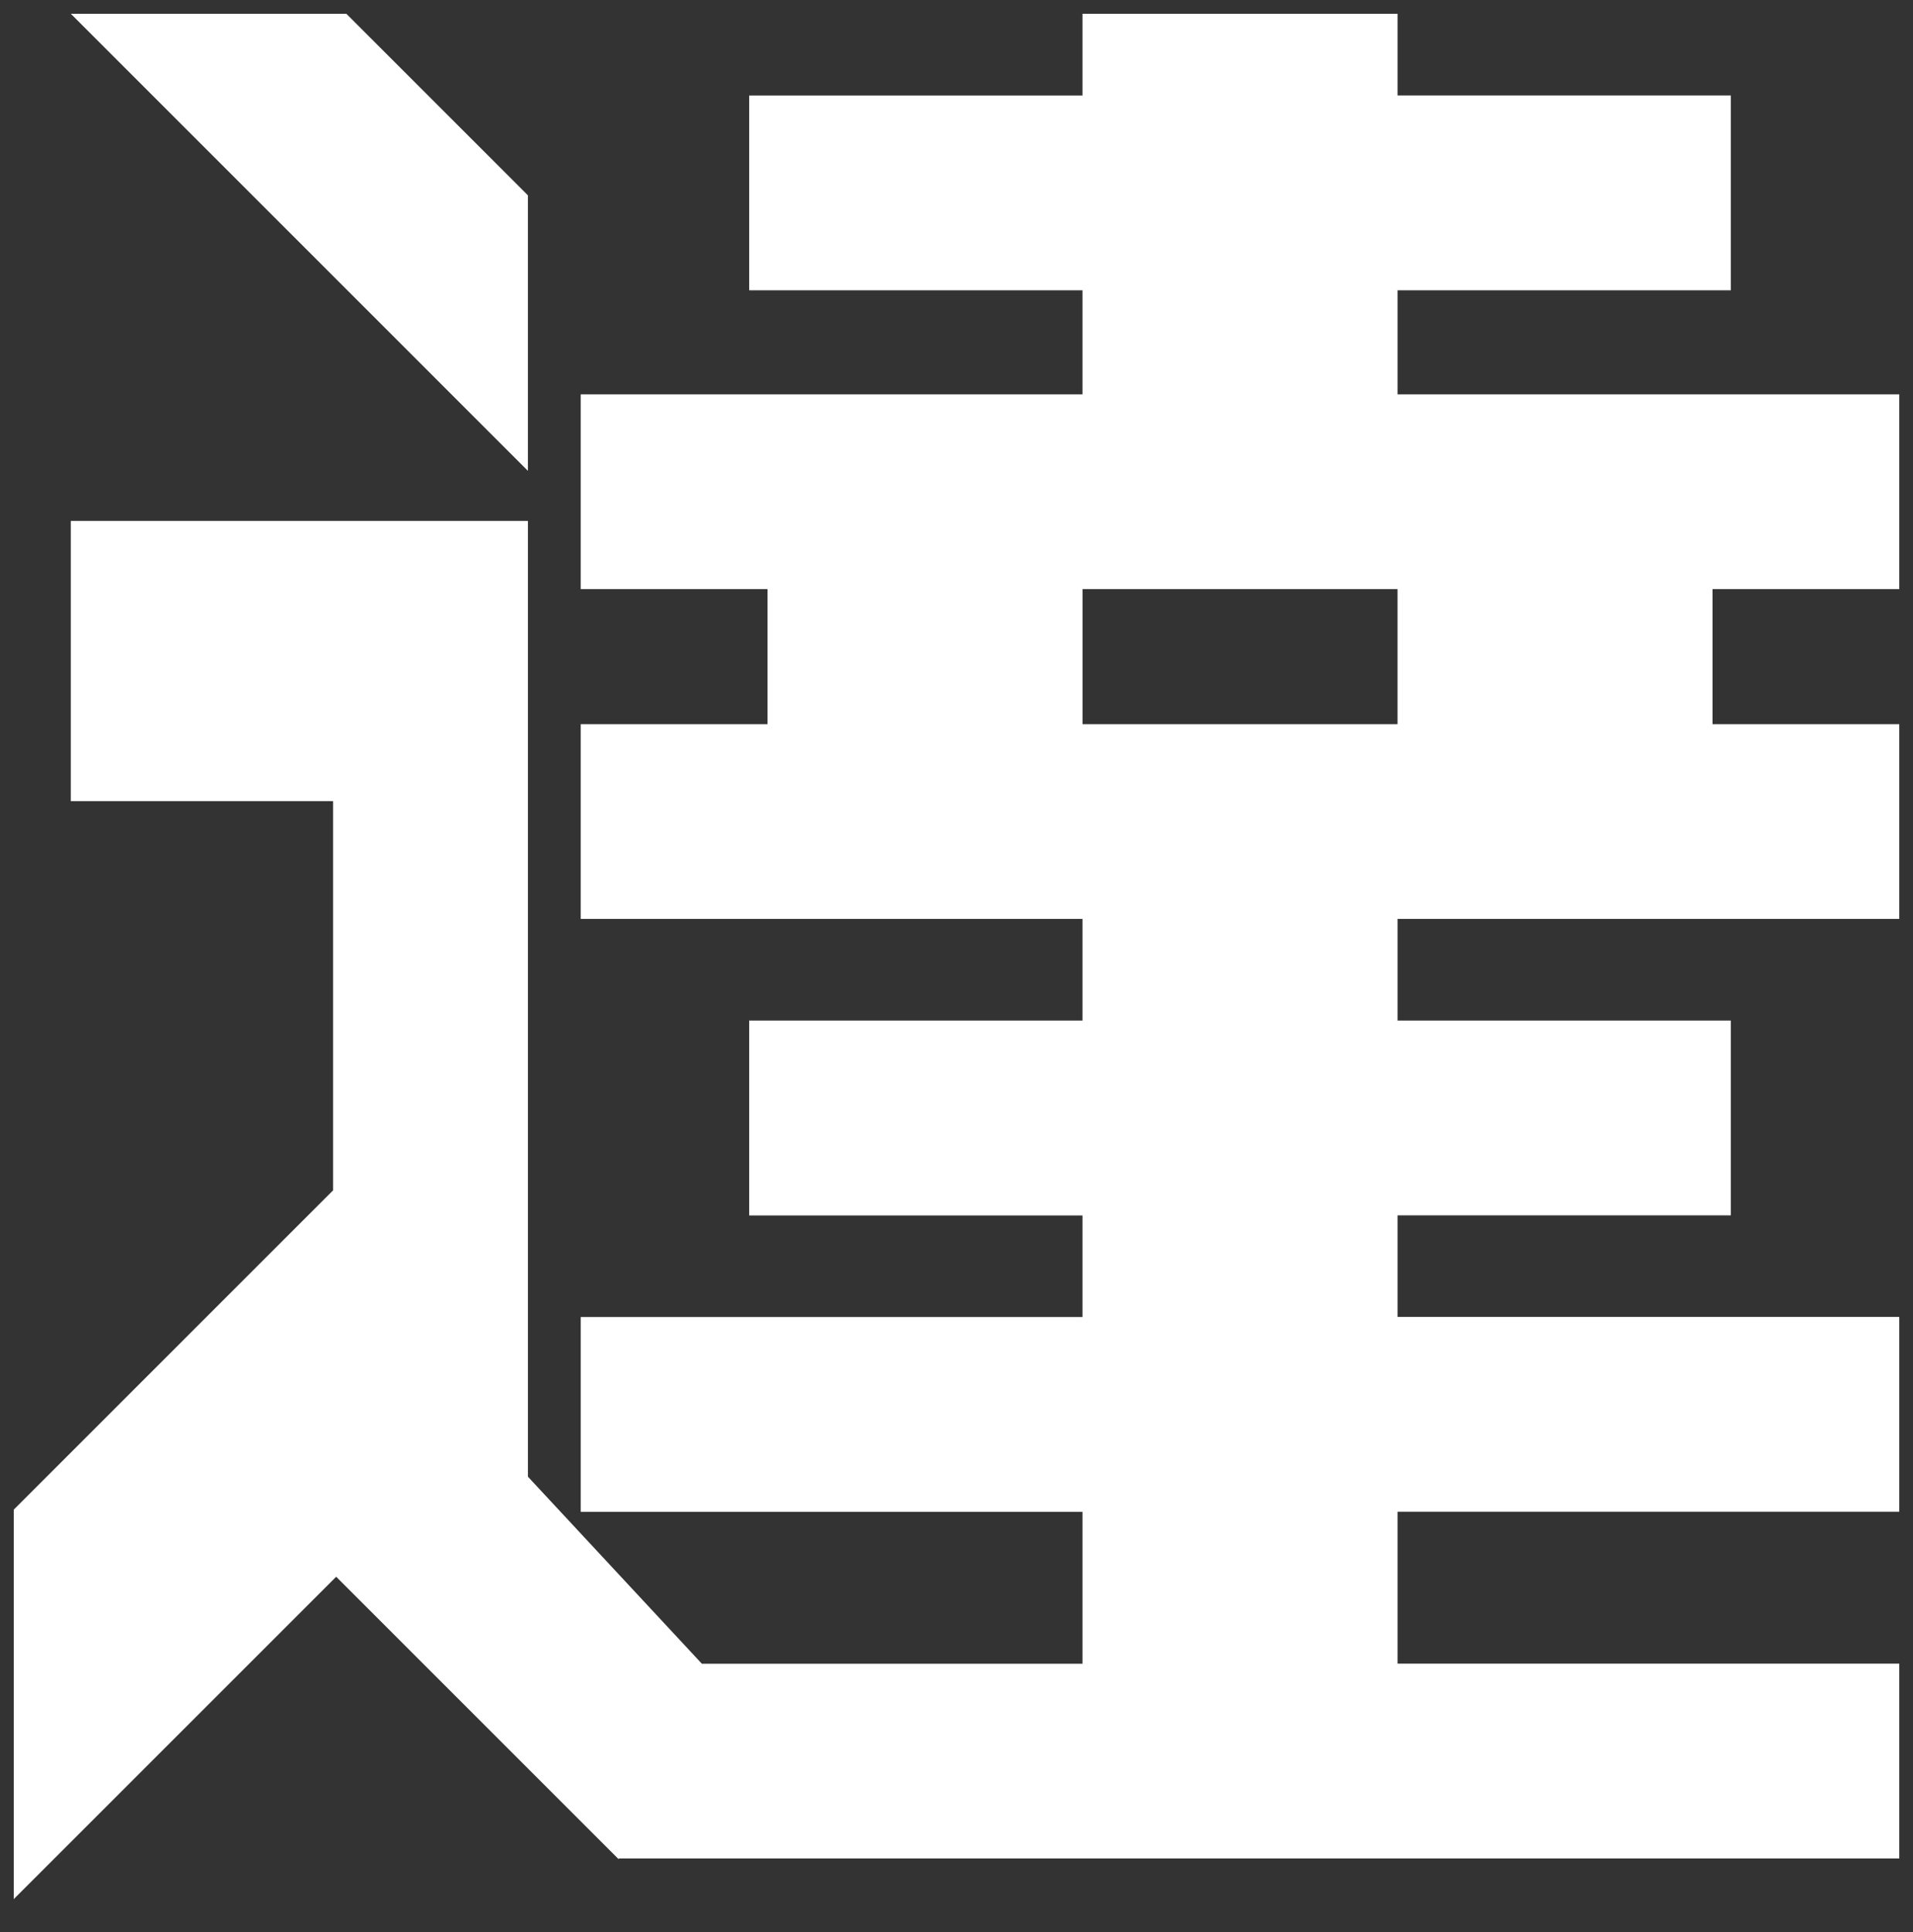
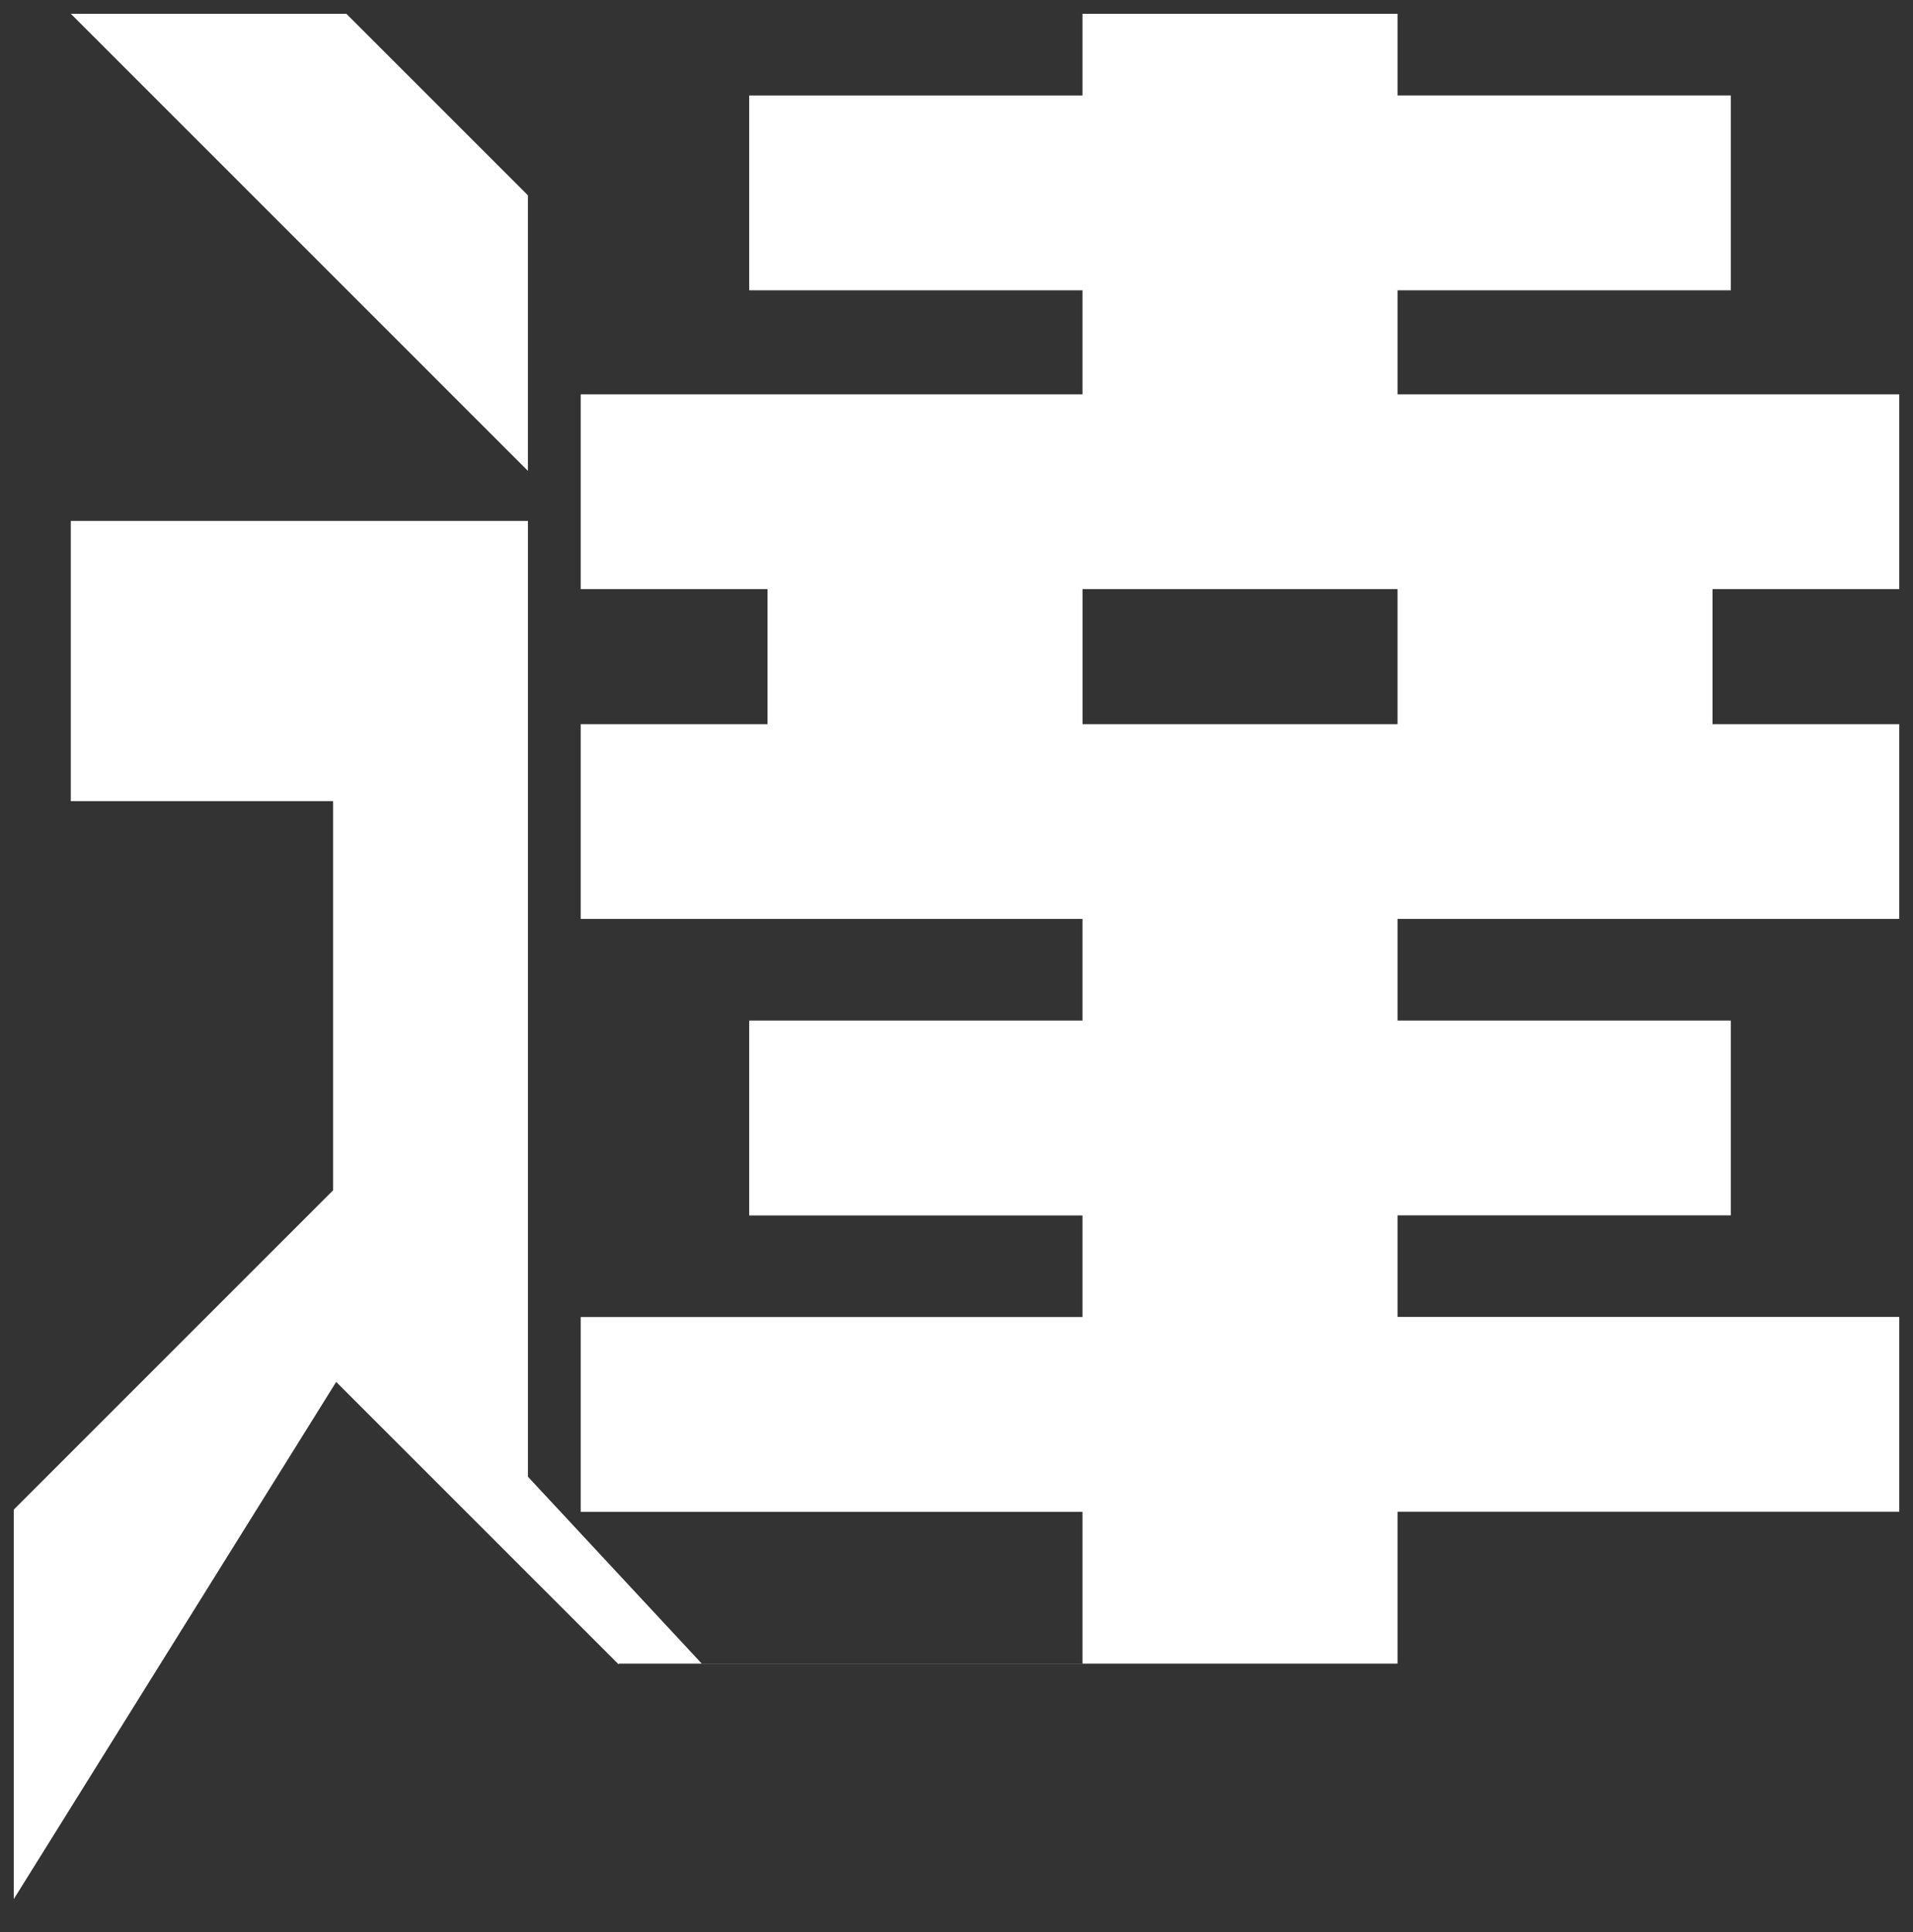
<svg xmlns="http://www.w3.org/2000/svg" width="69.537" height="70.244" viewBox="0 0 69.537 70.244">
  <rect x="0" y="0" width="69.537" height="70.244" fill="#333333" stroke="none" />
-   <path id="parts-enn" d="M4218,7660.379l11.608-11.608v-14.147h-9.534v-10.187h16.616v34.744l6.323,6.8h13.835v-5.522h-18.24v-7.082h18.24v-3.692h-12.115V7642.6h12.115v-3.694h-18.24v-7.08h6.79v-4.91h-6.79v-7.08h18.24v-3.783h-12.115v-7.082h12.115V7606H4268.3v2.97h12.115v7.082H4268.3v3.783h18.238v7.08h-6.788v4.91h6.788v7.08H4268.3v3.694h12.115v7.082H4268.3v3.692h18.238v7.082H4268.3v5.522h18.238v7.082H4240l-.018.021-10.262-10.262L4218,7674.537Zm50.3-28.554v-4.91h-11.451v4.91ZM4220.074,7606h10.015l6.6,6.6v10.016Z" transform="translate(-4217.5 -7605.5)" fill="#fff" stroke="rgba(0,0,0,0)" stroke-miterlimit="10" stroke-width="1" />
+   <path id="parts-enn" d="M4218,7660.379l11.608-11.608v-14.147h-9.534v-10.187h16.616v34.744l6.323,6.8h13.835v-5.522h-18.24v-7.082h18.24v-3.692h-12.115V7642.6h12.115v-3.694h-18.24v-7.08h6.79v-4.91h-6.79v-7.08h18.24v-3.783h-12.115v-7.082h12.115V7606H4268.3v2.97h12.115v7.082H4268.3v3.783h18.238v7.08h-6.788v4.91h6.788v7.08H4268.3v3.694h12.115v7.082H4268.3v3.692h18.238v7.082H4268.3v5.522h18.238H4240l-.018.021-10.262-10.262L4218,7674.537Zm50.3-28.554v-4.91h-11.451v4.91ZM4220.074,7606h10.015l6.6,6.6v10.016Z" transform="translate(-4217.5 -7605.5)" fill="#fff" stroke="rgba(0,0,0,0)" stroke-miterlimit="10" stroke-width="1" />
</svg>